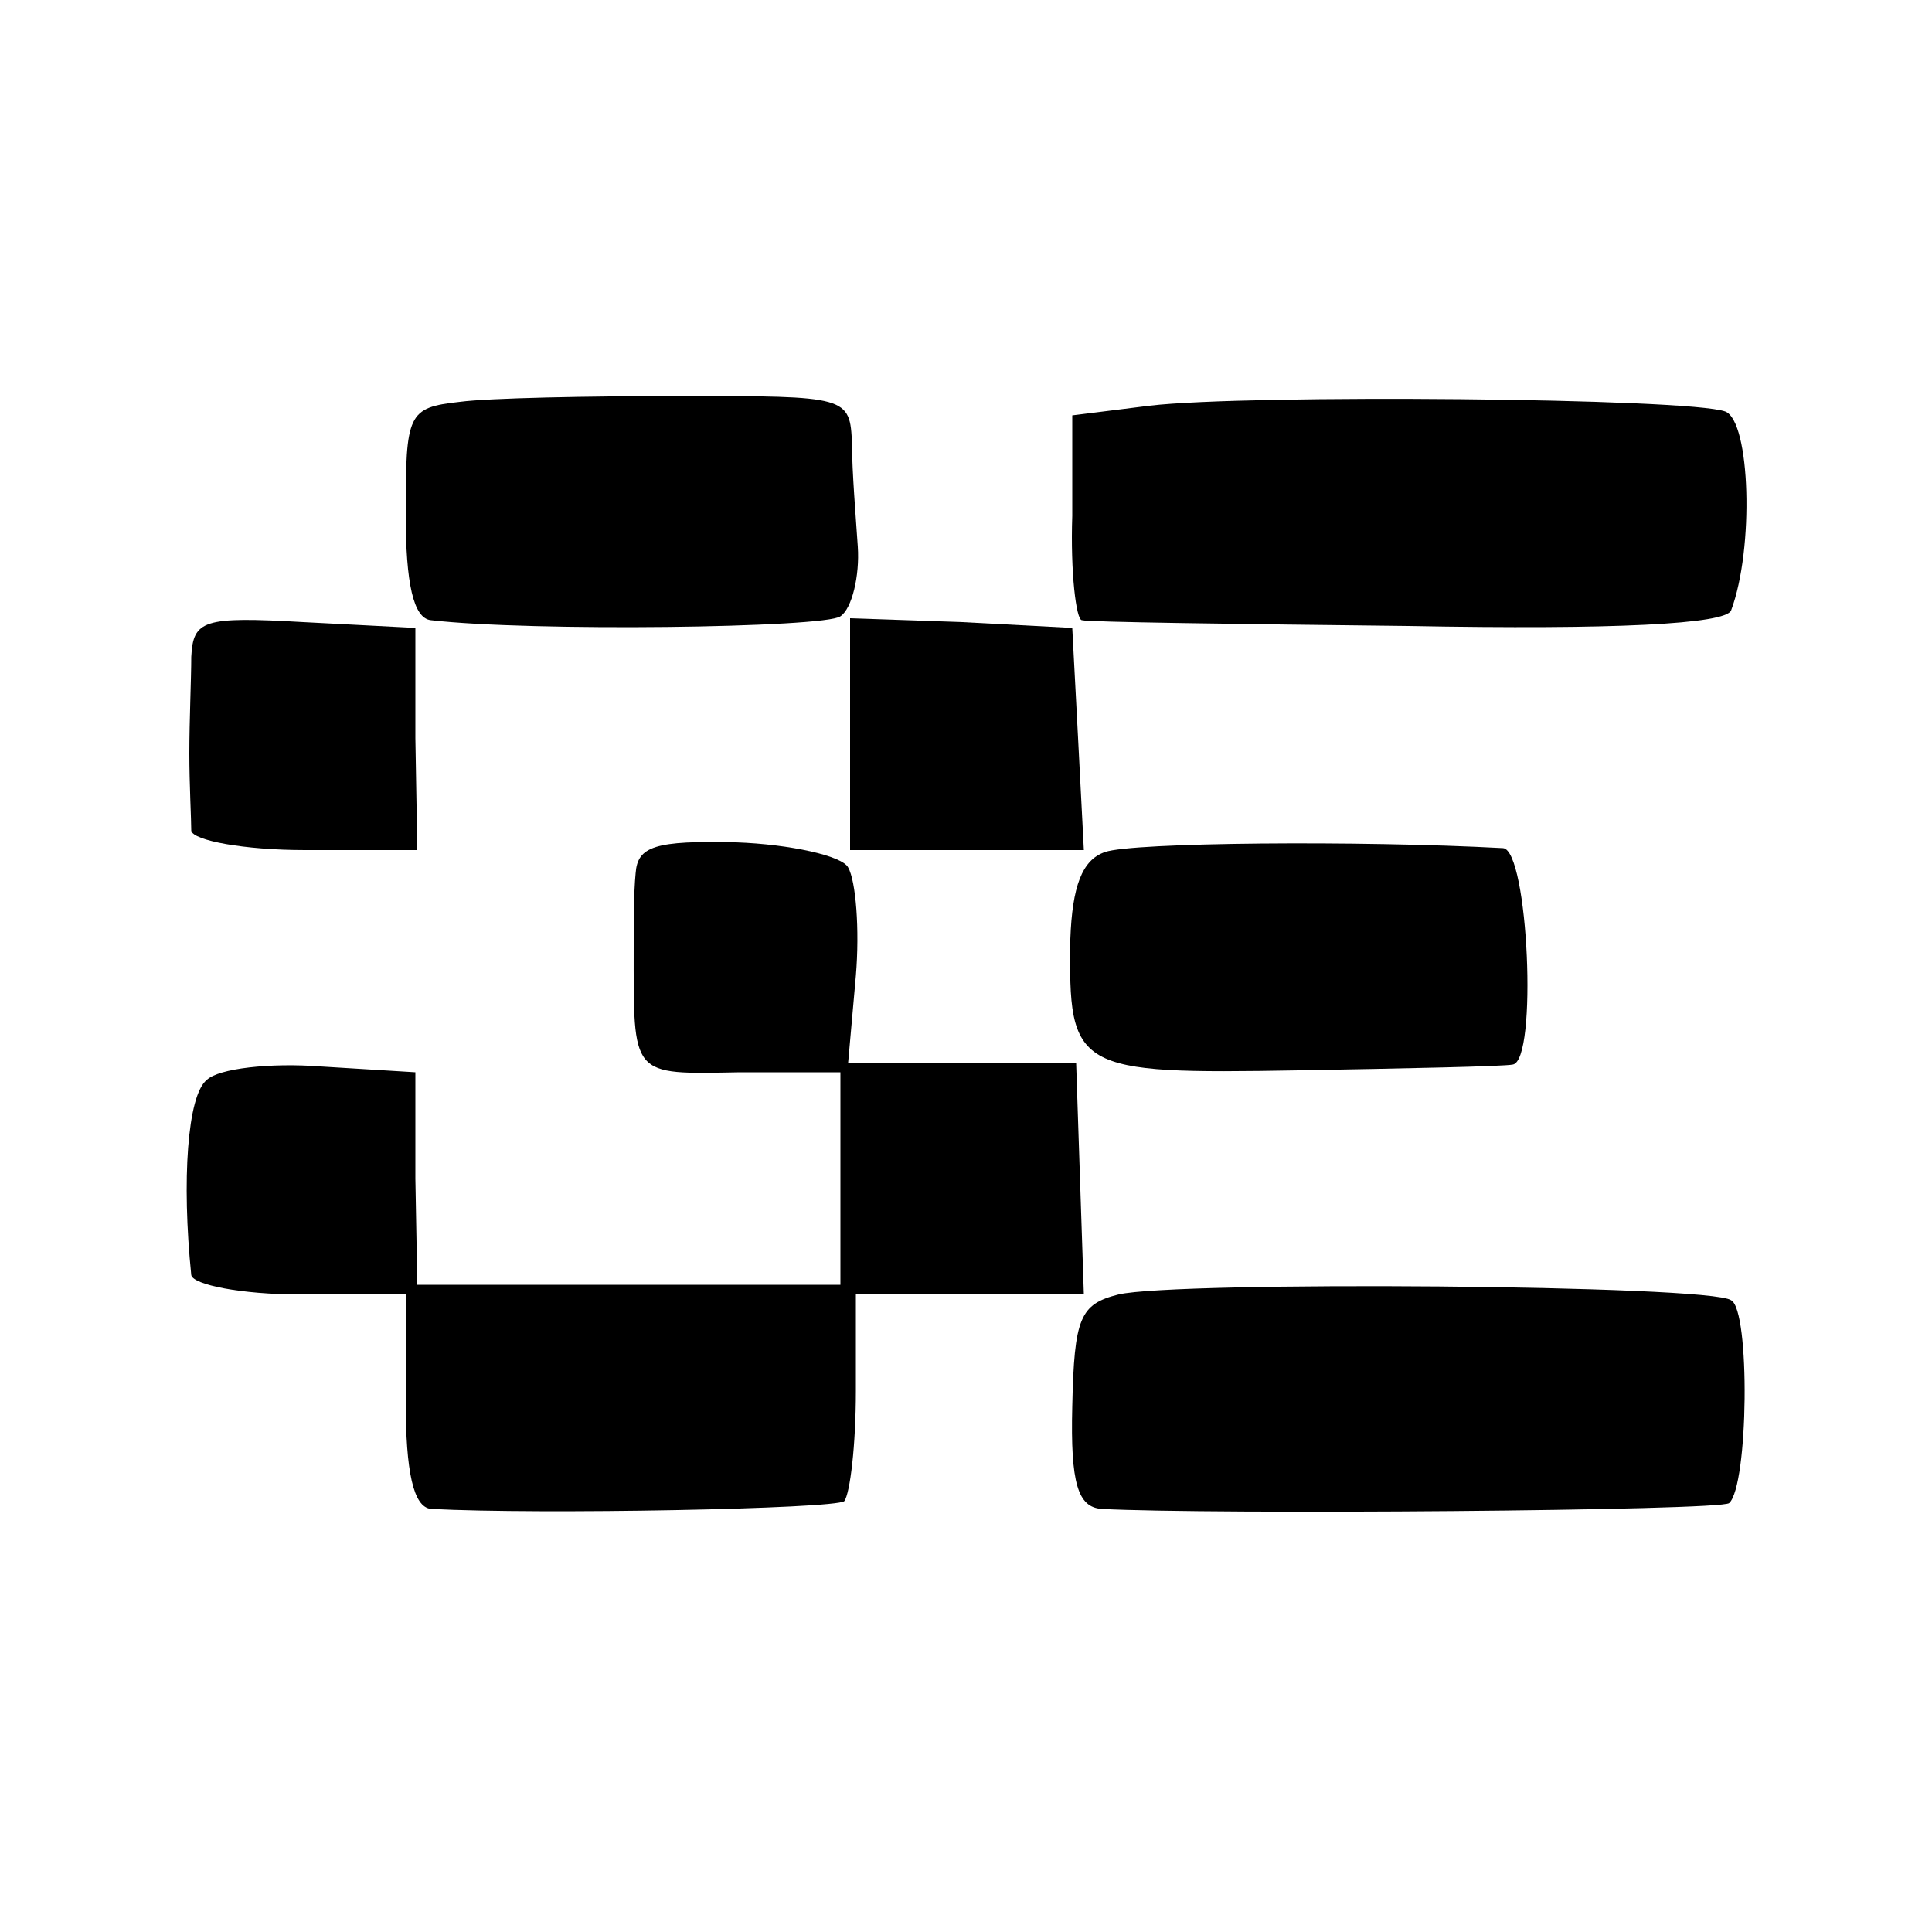
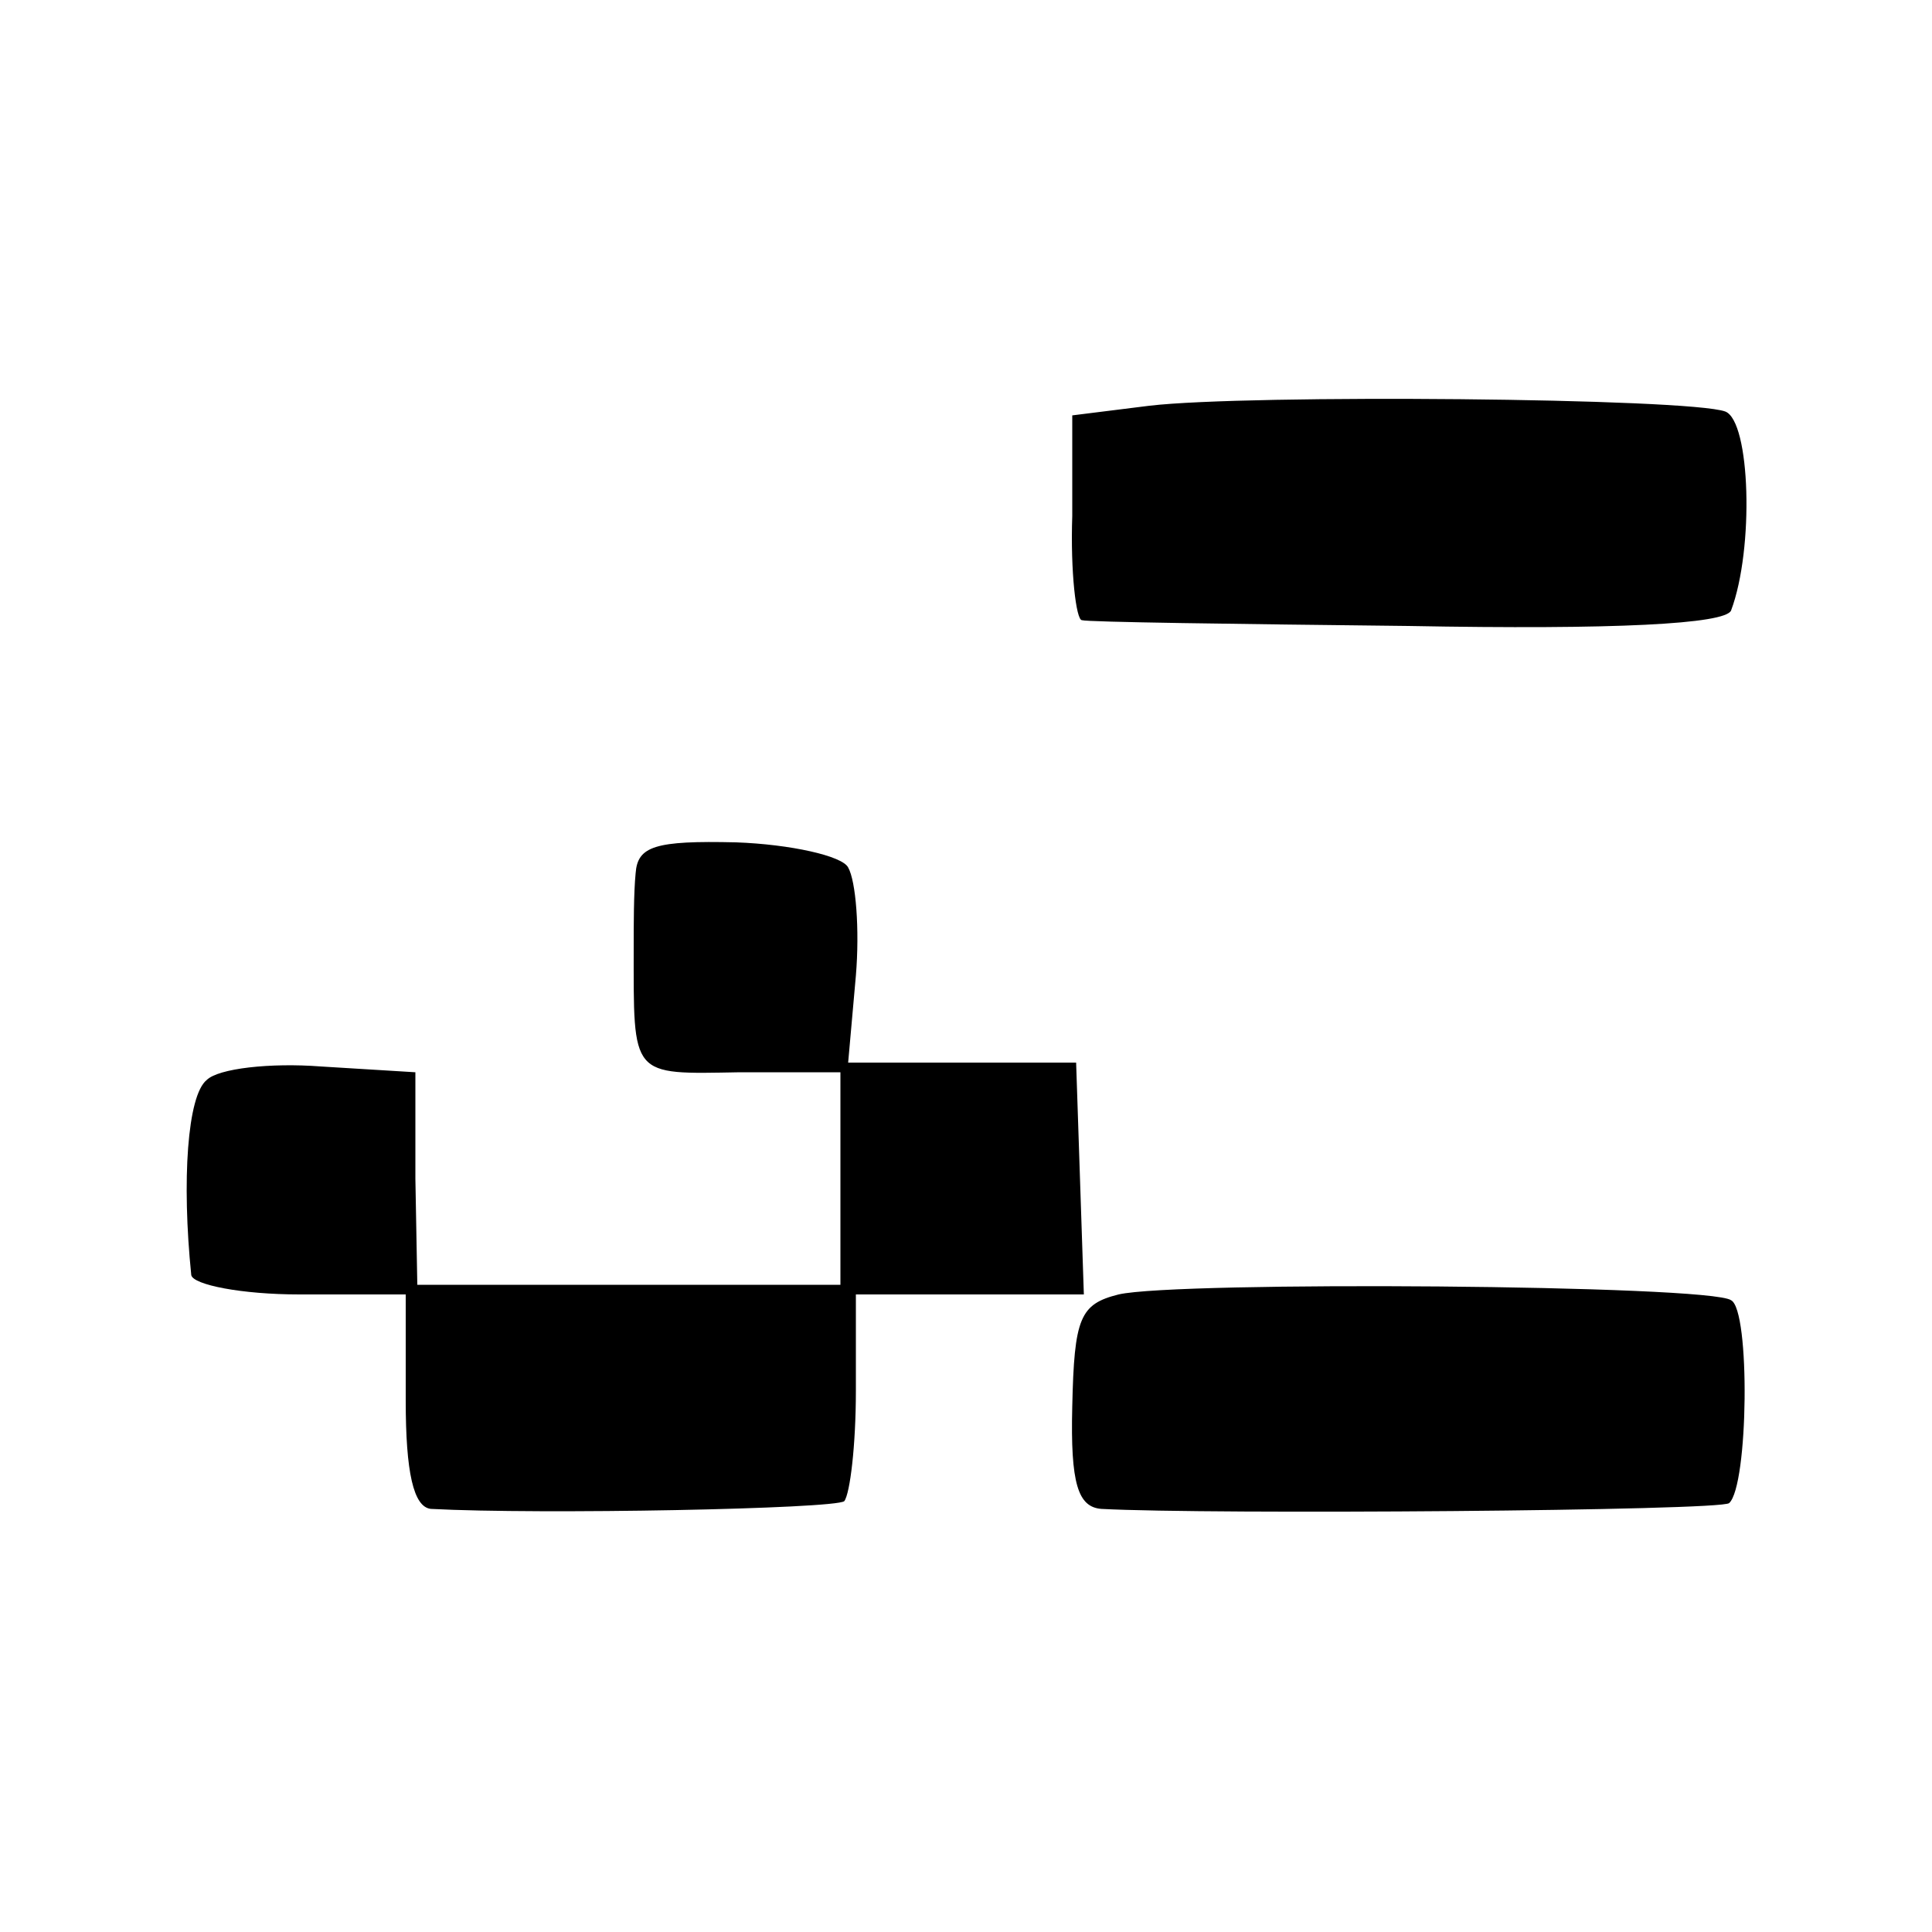
<svg xmlns="http://www.w3.org/2000/svg" version="1.0" width="100pt" height="100pt" viewBox="0 0 100 100" preserveAspectRatio="xMidYMid meet">
  <g transform="translate(0,100) scale(0.1,-0.1)" fill="#000000" stroke="none">
-     <path d="M238 792 c-27 -3 -28 -6 -28 -58 0 -36 4 -54 13 -55 52 -6 204 -4 212 2 6 4 10 21 9 36 -1 15 -3 39 -3 53 -1 25 -2 25 -88 25 -49 0 -100 -1 -115 -3z" />
    <path d="M595 790 l-40 -5 0 -52 c-1 -29 2 -54 5 -54 3 -1 79 -2 169 -3 107 -2 164 1 167 8 12 32 10 98 -3 103 -19 7 -247 9 -298 3z" />
-     <path d="M99 660 c0 -11 -1 -33 -1 -50 0 -16 1 -34 1 -40 1 -5 27 -10 59 -10 l58 0 -1 58 0 57 -58 3 c-52 3 -57 1 -58 -18z" />
-     <path d="M440 620 l0 -60 61 0 60 0 -3 58 -3 57 -57 3 -58 2 0 -60z" />
    <path d="M329 548 c-1 -10 -1 -27 -1 -38 0 -68 -2 -66 55 -65 l52 0 0 -55 0 -55 -110 0 -109 0 -1 55 0 55 -49 3 c-26 2 -53 -1 -59 -7 -10 -8 -13 -52 -8 -101 1 -5 26 -10 56 -10 l55 0 0 -55 c0 -37 4 -55 13 -56 57 -3 209 0 214 4 3 4 6 29 6 57 l0 50 59 0 59 0 -2 60 -2 60 -59 0 -59 0 4 45 c2 24 0 49 -4 56 -3 6 -30 12 -58 13 -42 1 -51 -2 -52 -16z" />
-     <path d="M572 559 c-12 -4 -17 -18 -18 -45 -1 -68 2 -70 118 -68 56 1 106 2 111 3 13 2 8 111 -5 112 -74 4 -192 3 -206 -2z" />
+     <path d="M572 559 z" />
    <path d="M579 330 c-20 -5 -23 -12 -24 -58 -1 -40 3 -52 15 -53 56 -3 321 -1 325 3 10 9 11 100 1 105 -11 8 -287 10 -317 3z" />
  </g>
</svg>